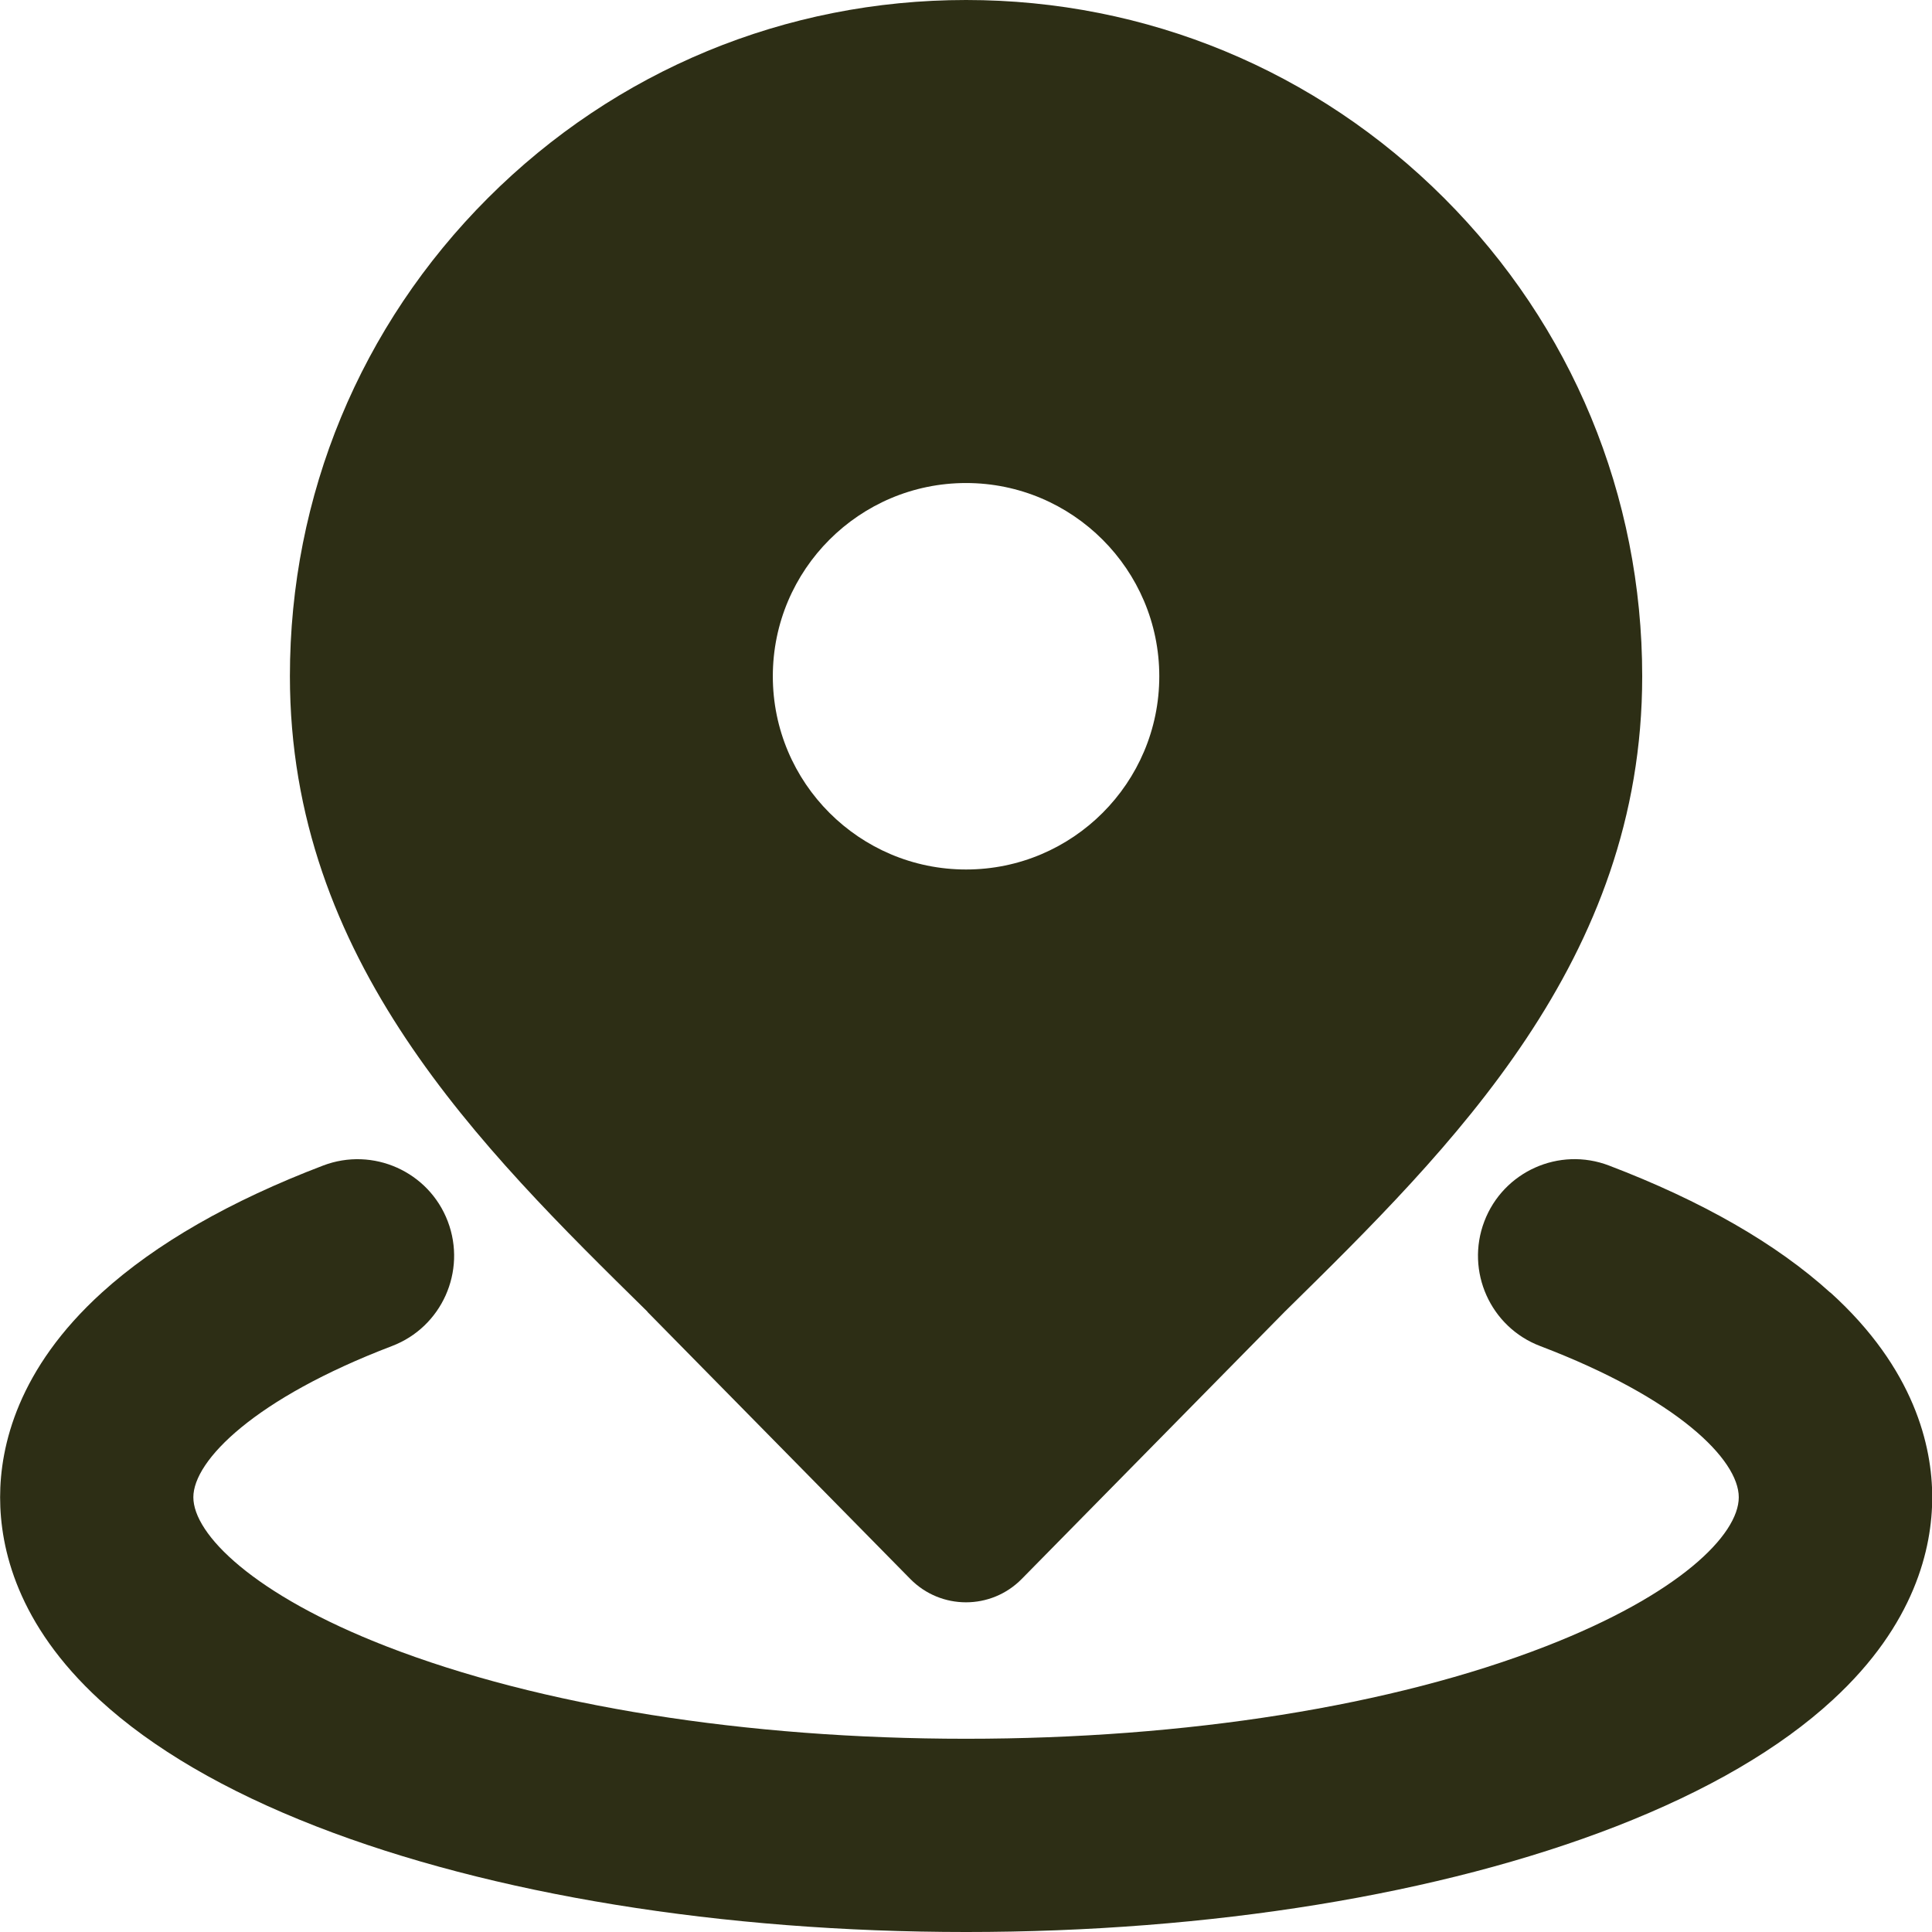
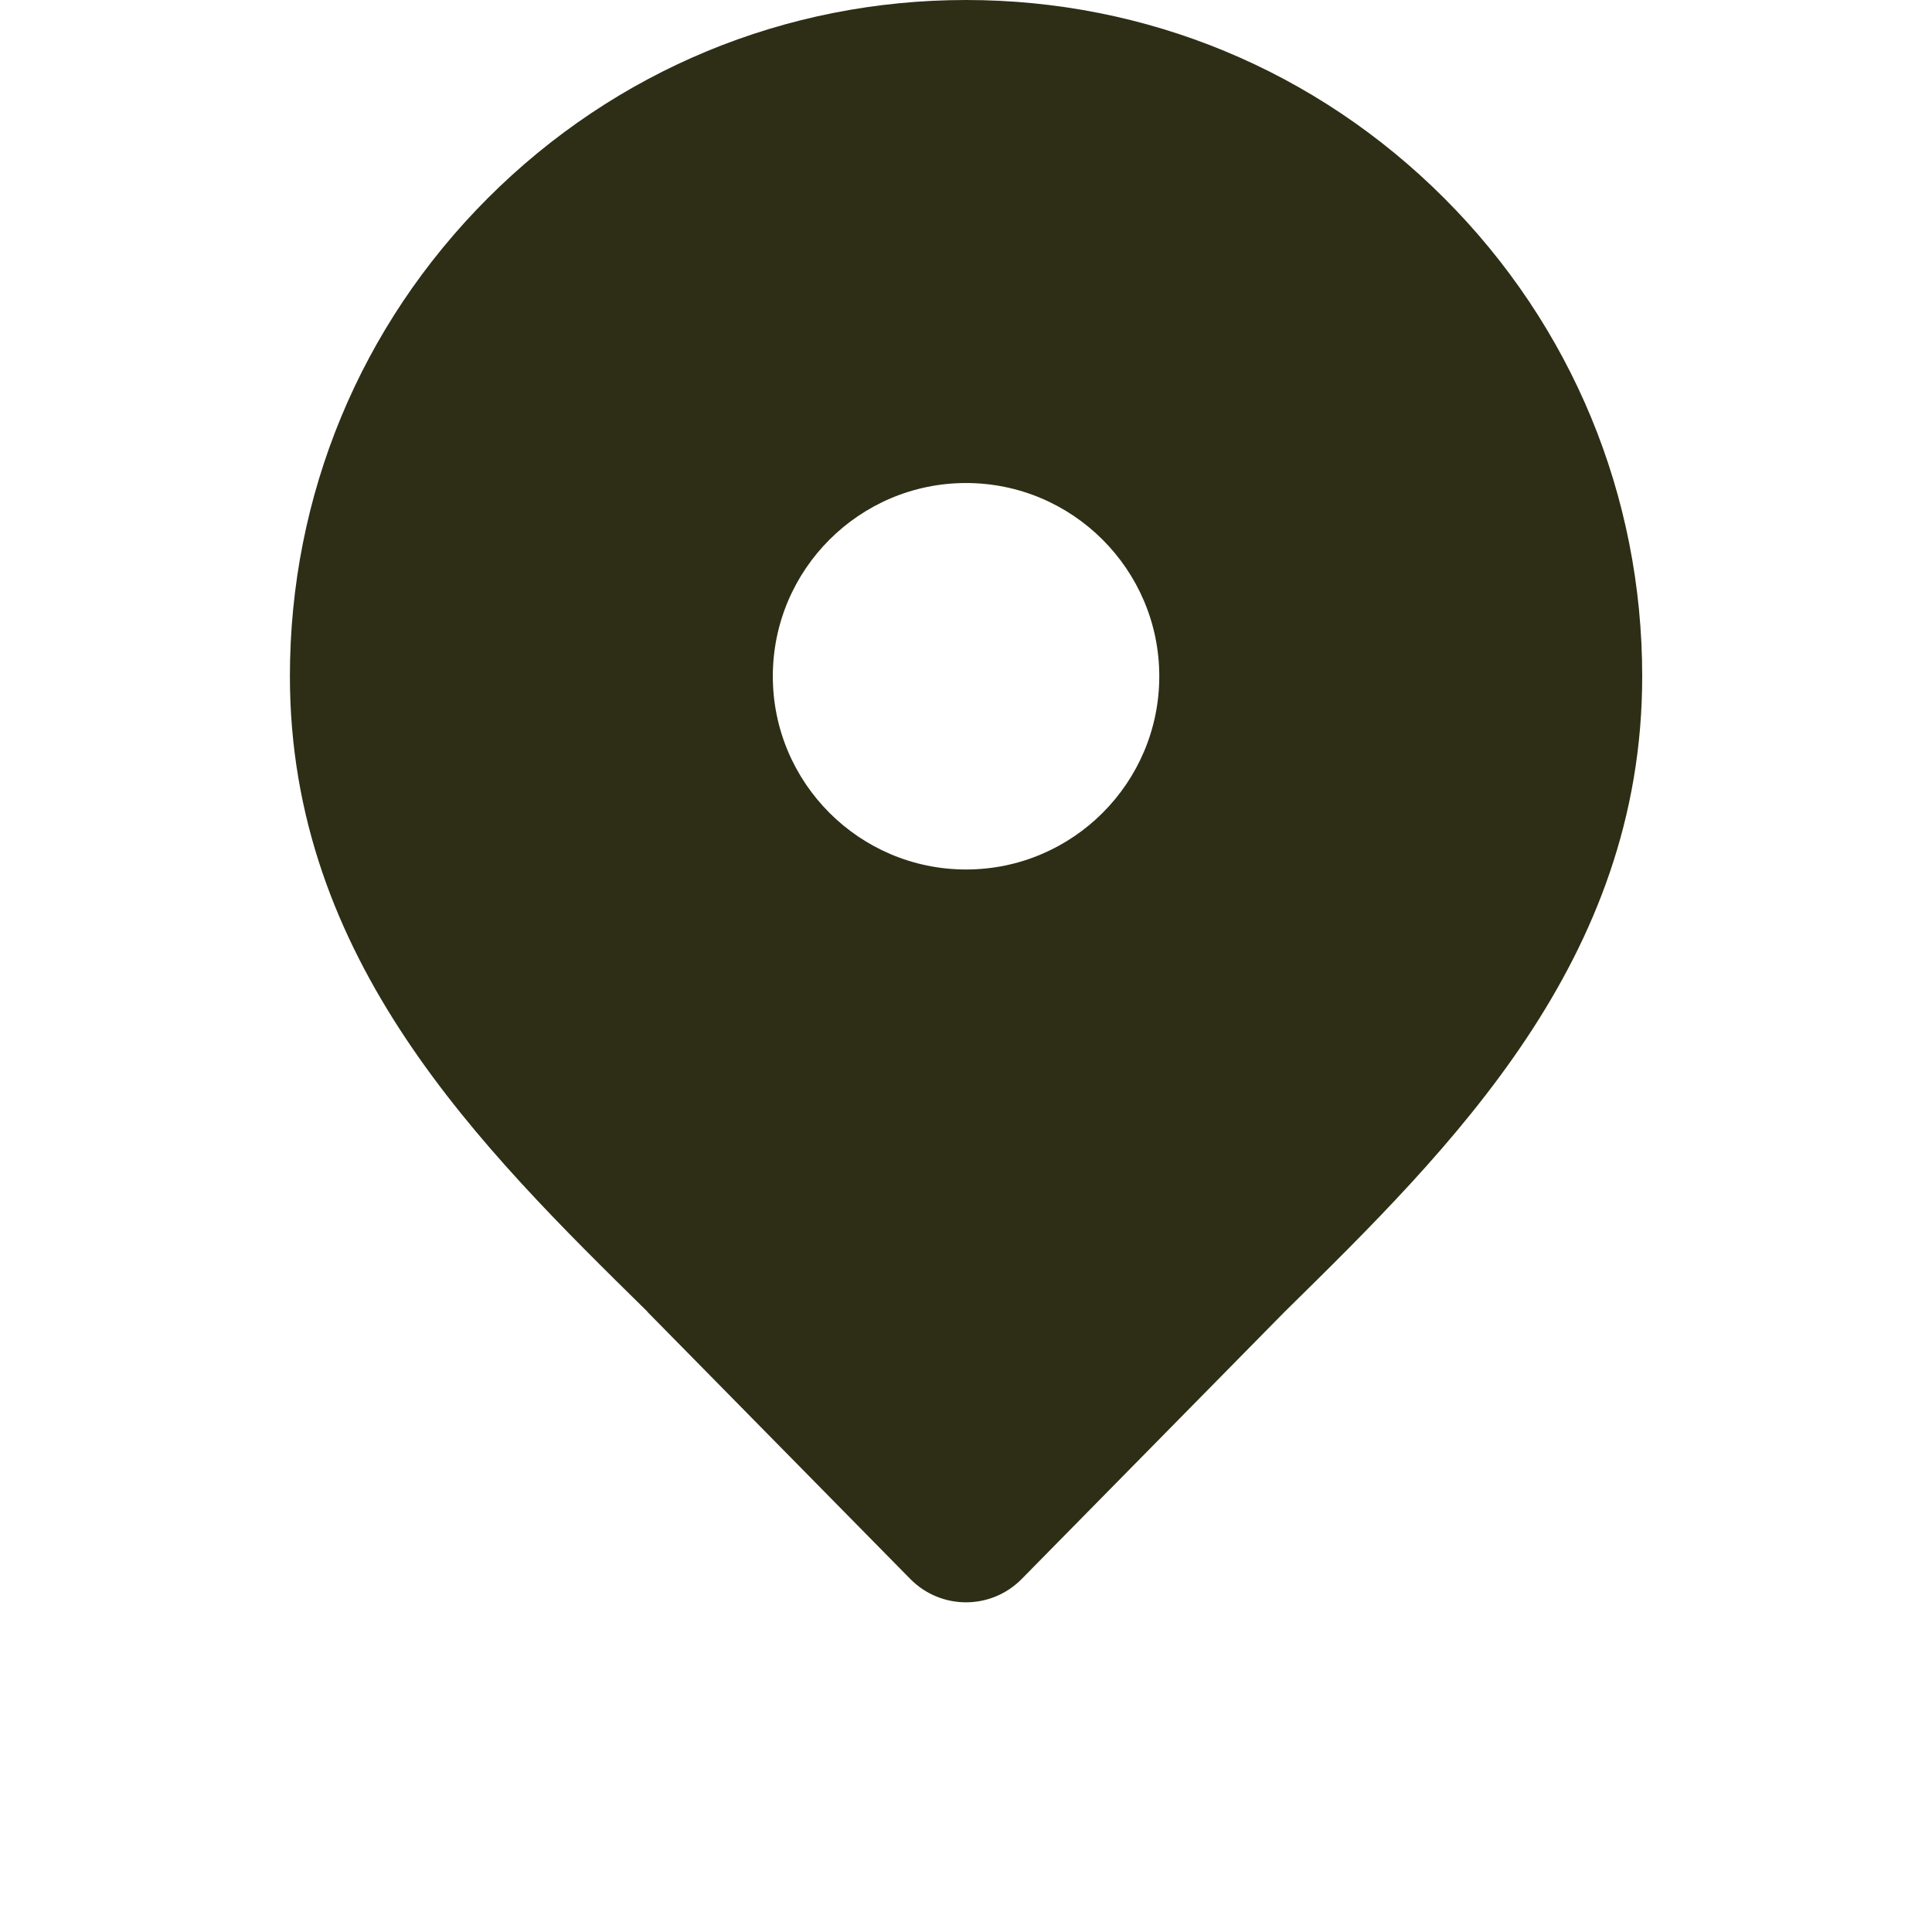
<svg xmlns="http://www.w3.org/2000/svg" id="Layer_1" data-name="Layer 1" viewBox="0 0 173.27 173.27">
  <defs>
    <style>
      .cls-1 {
        fill: #2d2e15;
      }
    </style>
  </defs>
  <path class="cls-1" d="M58.06,117.65l23.58,23.96c2.75,2.79,7.24,2.79,9.99,0l23.58-23.96c15.03-14.78,32.07-31.54,32.07-57,0-16.2-6.31-31.43-17.76-42.88C118.06,6.31,102.83,0,86.64,0s-31.43,6.31-42.88,17.76c-11.45,11.45-17.76,26.68-17.76,42.88,0,25.46,17.04,42.22,32.07,57ZM86.64,43.32c9.55,0,17.33,7.77,17.33,17.33s-7.77,17.33-17.33,17.33-17.33-7.77-17.33-17.33,7.77-17.33,17.33-17.33Z" />
-   <path class="cls-1" d="M164.14,115.92c-4.83-4.38-11.5-8.21-19.84-11.39-4.47-1.71-9.48.54-11.18,5.01-1.7,4.47.54,9.48,5.01,11.18,12.31,4.69,17.81,10.19,17.81,13.56s-5.35,8.72-17.31,13.37c-13.75,5.35-32.22,8.29-51.99,8.29s-38.24-2.95-51.99-8.29c-11.96-4.65-17.31-10.07-17.31-13.37s5.51-8.87,17.81-13.56c4.47-1.7,6.71-6.71,5.01-11.18-1.7-4.47-6.71-6.71-11.18-5.01-8.34,3.18-15.01,7.01-19.84,11.39-7.54,6.84-9.13,13.76-9.13,18.36s1.55,11.4,8.93,18.18c4.72,4.34,11.26,8.16,19.43,11.34,15.7,6.11,36.4,9.47,58.28,9.47s42.57-3.36,58.28-9.47c8.17-3.18,14.71-6.99,19.43-11.34,7.38-6.78,8.93-13.63,8.93-18.18s-1.58-11.53-9.13-18.36Z" />
</svg>